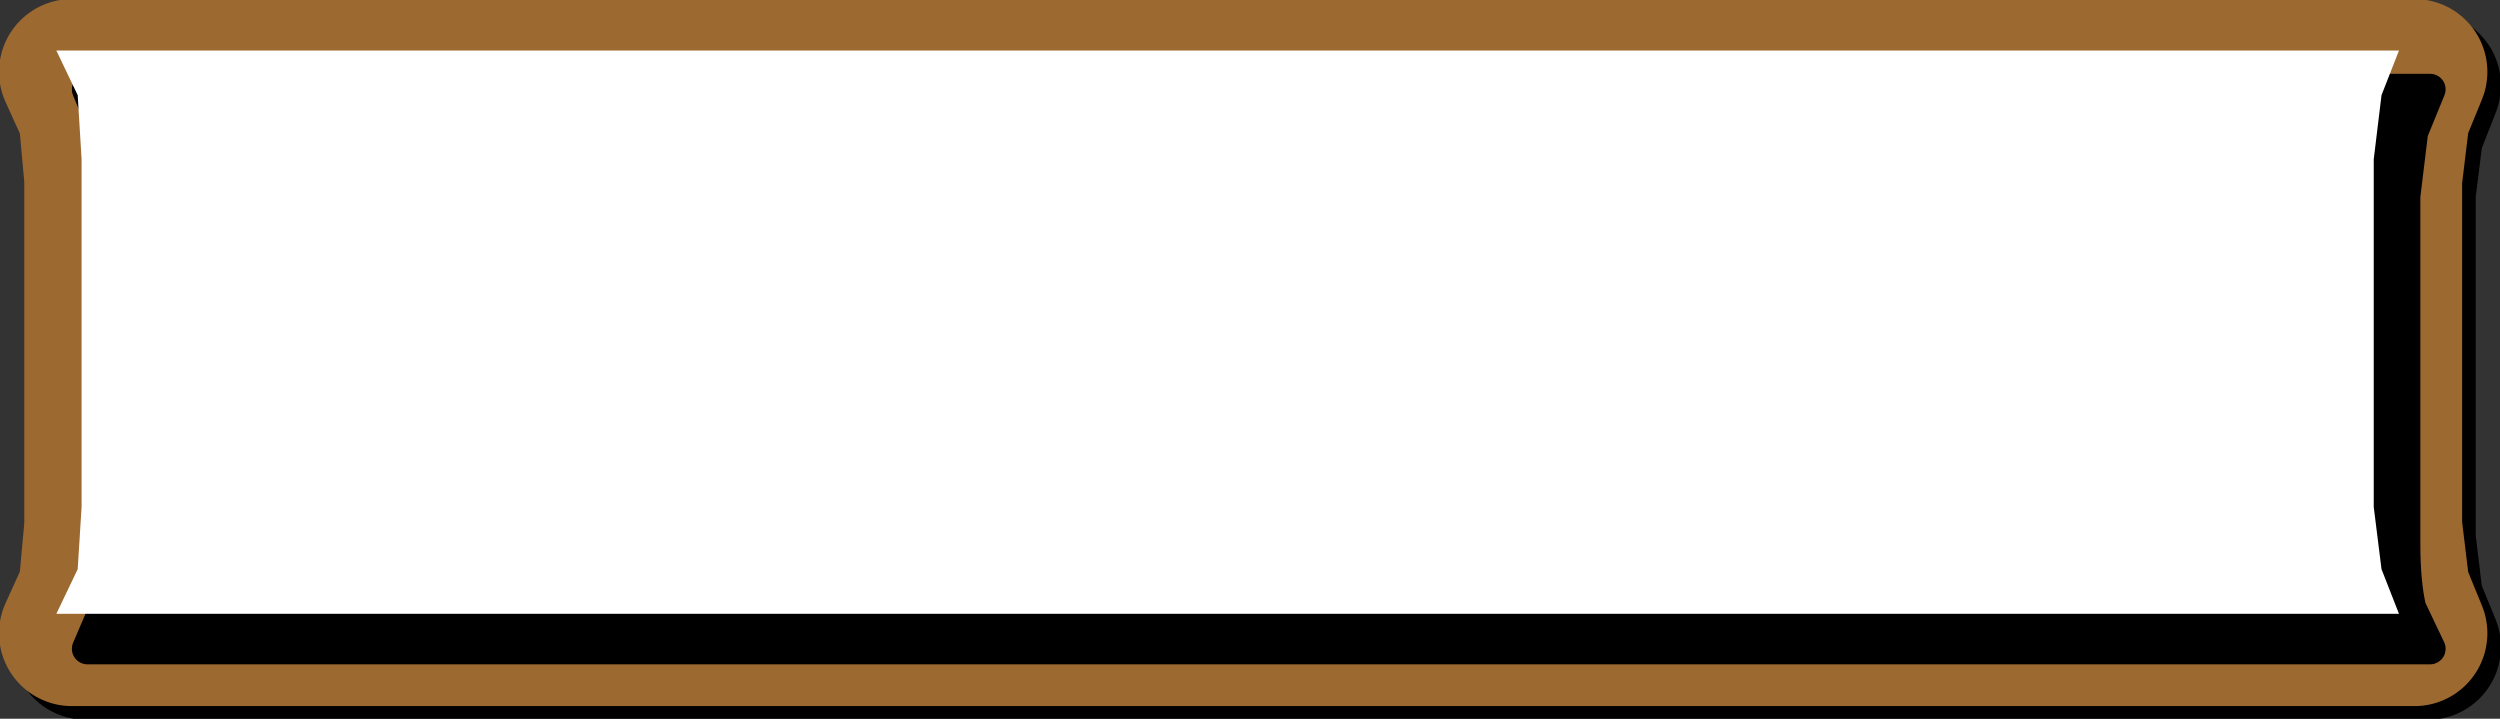
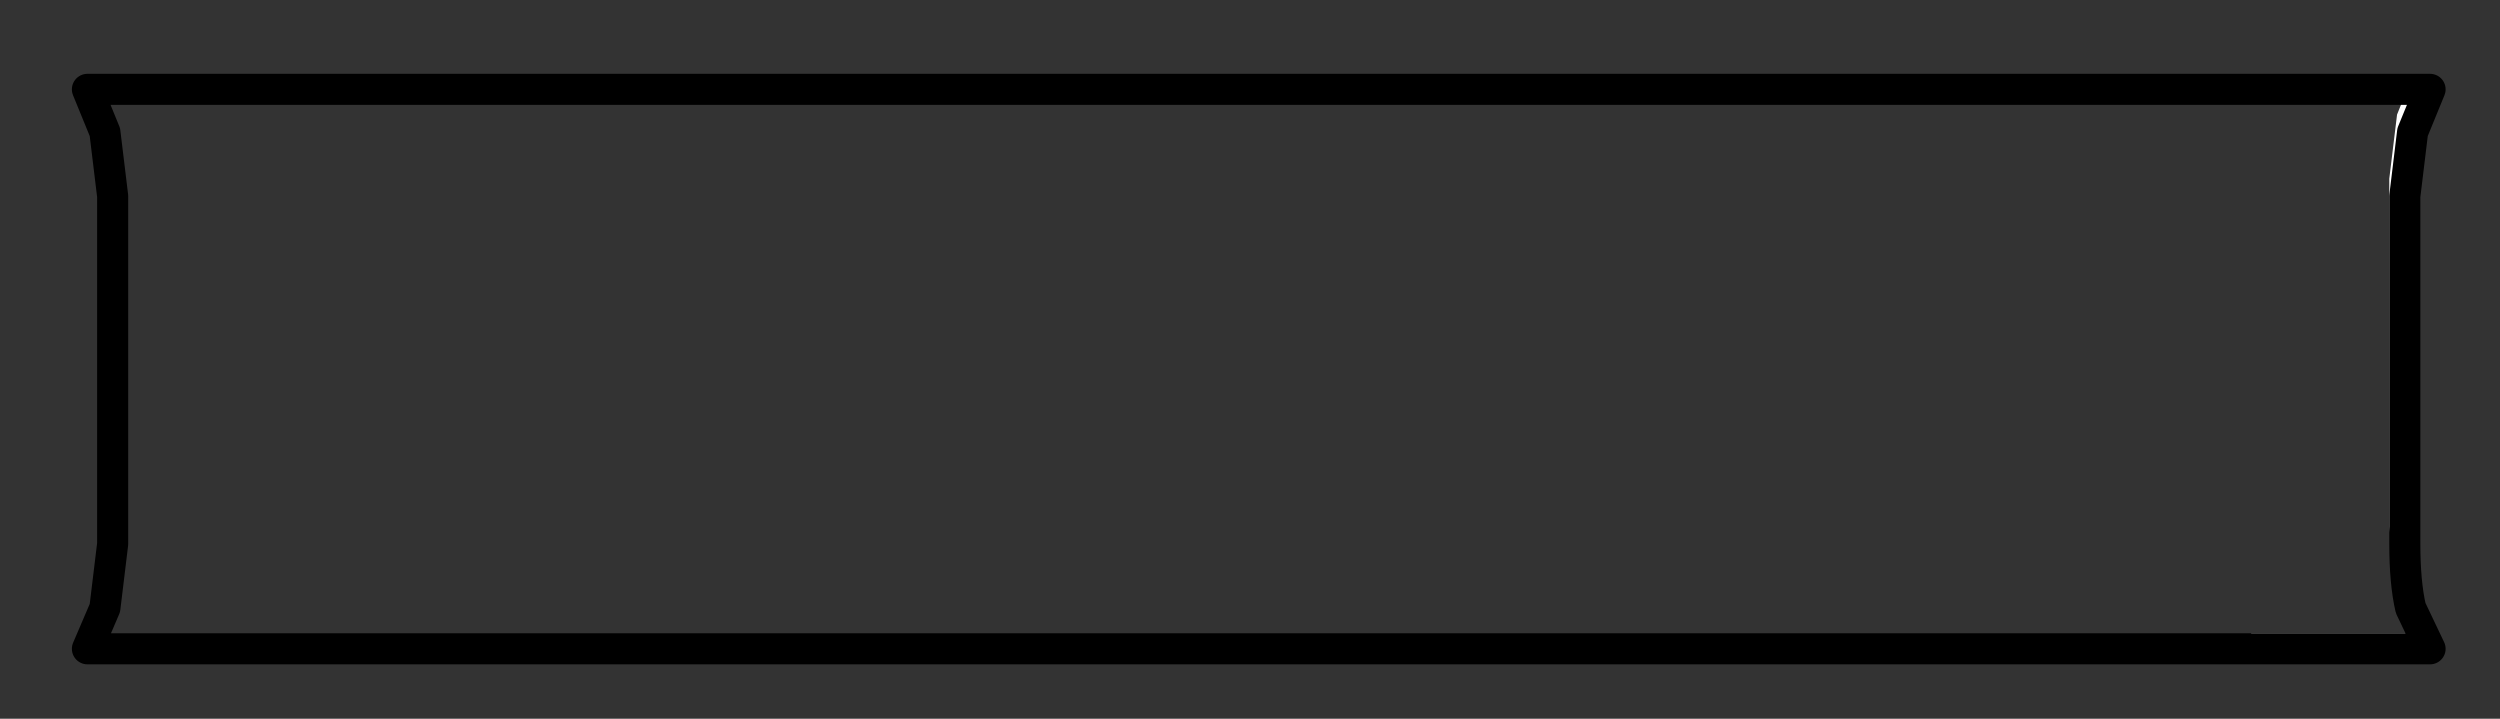
<svg xmlns="http://www.w3.org/2000/svg" height="18.5px" width="64.35px">
  <rect width="100%" height="100%" fill="#333333" stroke="none" />
  <g transform="matrix(1.0, 0.0, 0.0, 1.0, 32.0, 9.0)">
    <path d="M25.75 7.65 L25.95 7.3 30.15 7.3 29.7 6.2 29.5 4.55 29.5 -4.4 29.7 -6.05 30.0 -6.8 30.5 -6.8 30.05 -5.65 29.85 -4.05 29.85 4.9 30.05 6.55 30.5 7.65 25.75 7.65" fill="#ffffff" fill-rule="evenodd" stroke="none" />
-     <path d="M25.75 7.65 L30.5 7.65 30.05 6.55 29.85 4.9 29.85 -4.05 30.05 -5.65 30.5 -6.8 30.0 -6.8 M25.75 7.65 L-29.8 7.65 -29.6 7.3" fill="none" stroke="#000000" stroke-linecap="round" stroke-linejoin="round" stroke-width="3.75" />
-     <path d="M29.5 -4.4 L29.5 4.55 29.7 6.2 30.15 7.3 -30.15 7.3 -29.65 6.2 -29.5 4.55 -29.5 -4.4 -29.65 -6.05 -30.15 -7.15 -28.95 -7.15 -27.75 -7.15 30.15 -7.15 29.7 -6.05 29.5 -4.4 M-30.15 -7.15 L-28.95 -7.15" fill="none" stroke="#9c6931" stroke-linecap="round" stroke-linejoin="round" stroke-width="3.75" />
-     <path d="M29.9 -3.95 L29.9 5.0 Q29.9 6.0 30.05 6.65 L30.55 7.7 20.25 7.7 -29.75 7.7 -29.3 6.65 -29.1 5.0 -29.1 -3.95 -29.3 -5.6 -29.75 -6.7 30.55 -6.7 30.1 -5.6 29.9 -3.95" fill="#000000" fill-rule="evenodd" stroke="none" />
    <path d="M29.9 -3.95 L29.9 5.0 Q29.9 6.0 30.05 6.65 L30.55 7.7 20.25 7.7 -29.75 7.7 -29.3 6.65 -29.1 5.0 -29.1 -3.95 -29.3 -5.6 -29.75 -6.7 30.55 -6.7 30.1 -5.6 29.9 -3.95 Z" fill="none" stroke="#000000" stroke-linecap="round" stroke-linejoin="round" stroke-width="0.8" />
-     <path d="M29.3 -6.55 L29.1 -4.9 29.1 4.05 29.3 5.65 29.75 6.8 25.0 6.8 -25.85 6.8 -26.1 6.3 -25.85 6.8 -30.55 6.8 -30.0 5.65 -29.9 4.05 -29.9 -4.9 -30.0 -6.55 -30.55 -7.7 29.75 -7.7 29.3 -6.55" fill="#ffffff" fill-rule="evenodd" stroke="none" />
  </g>
</svg>